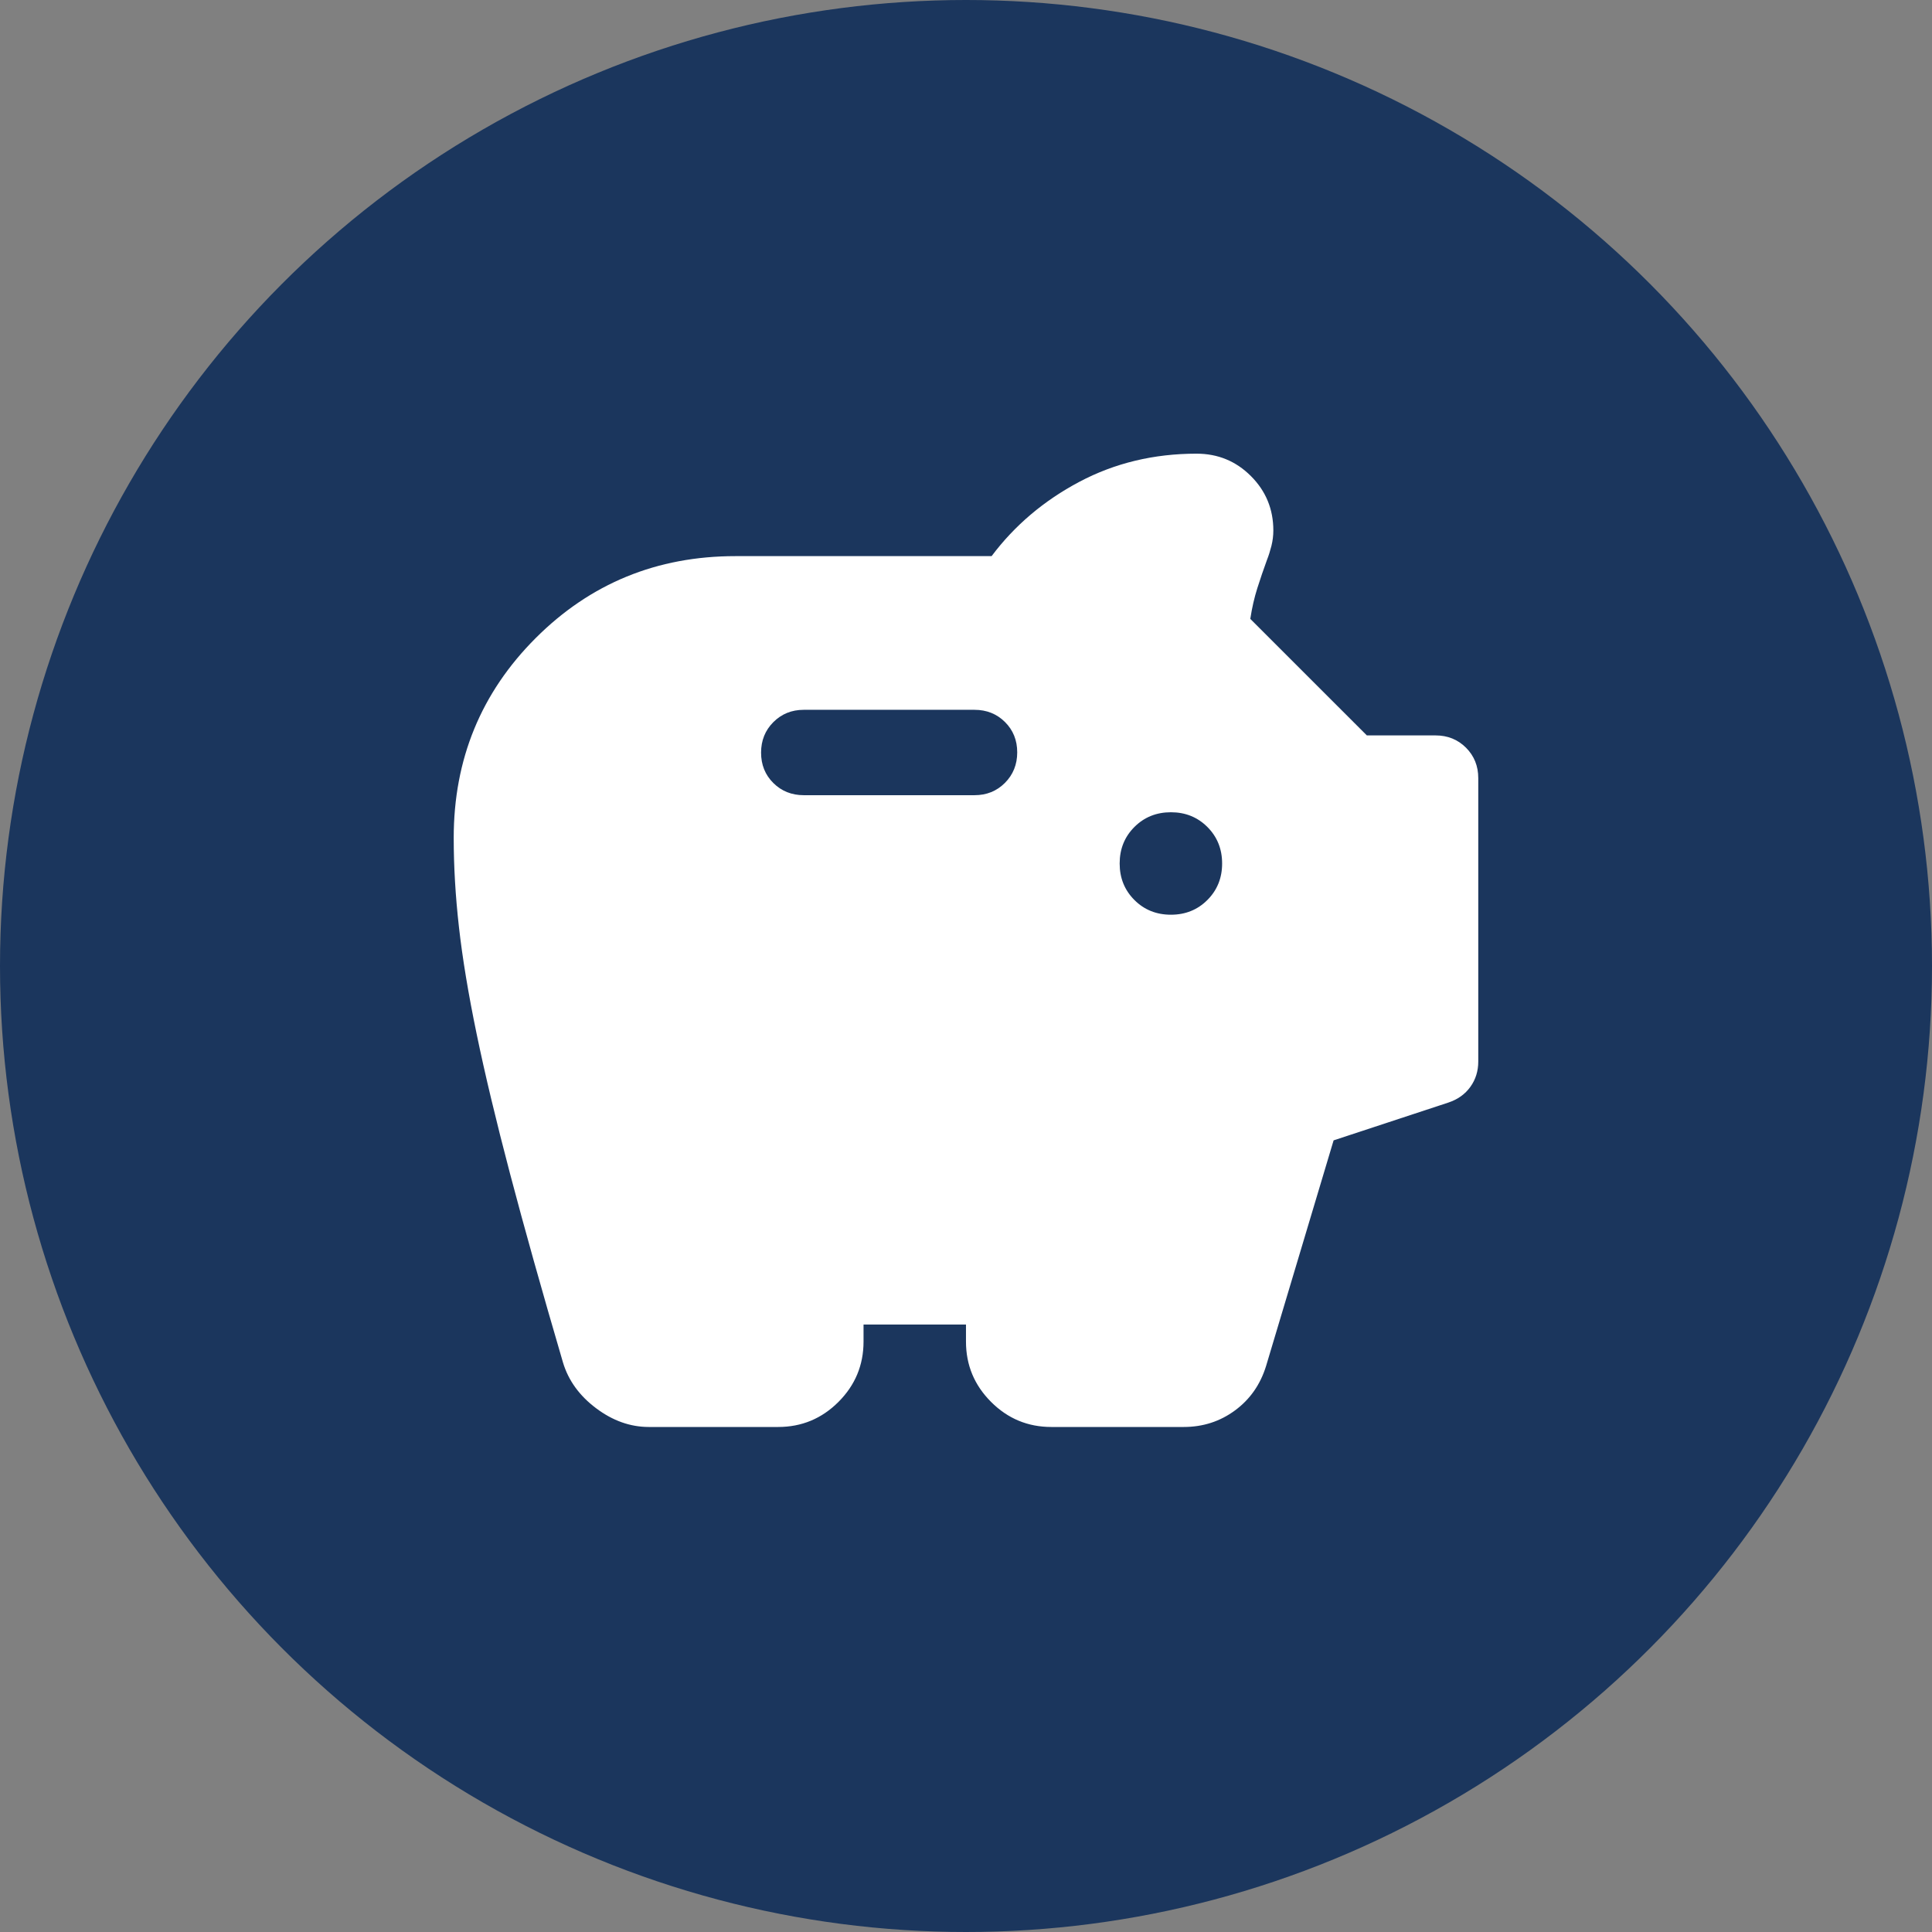
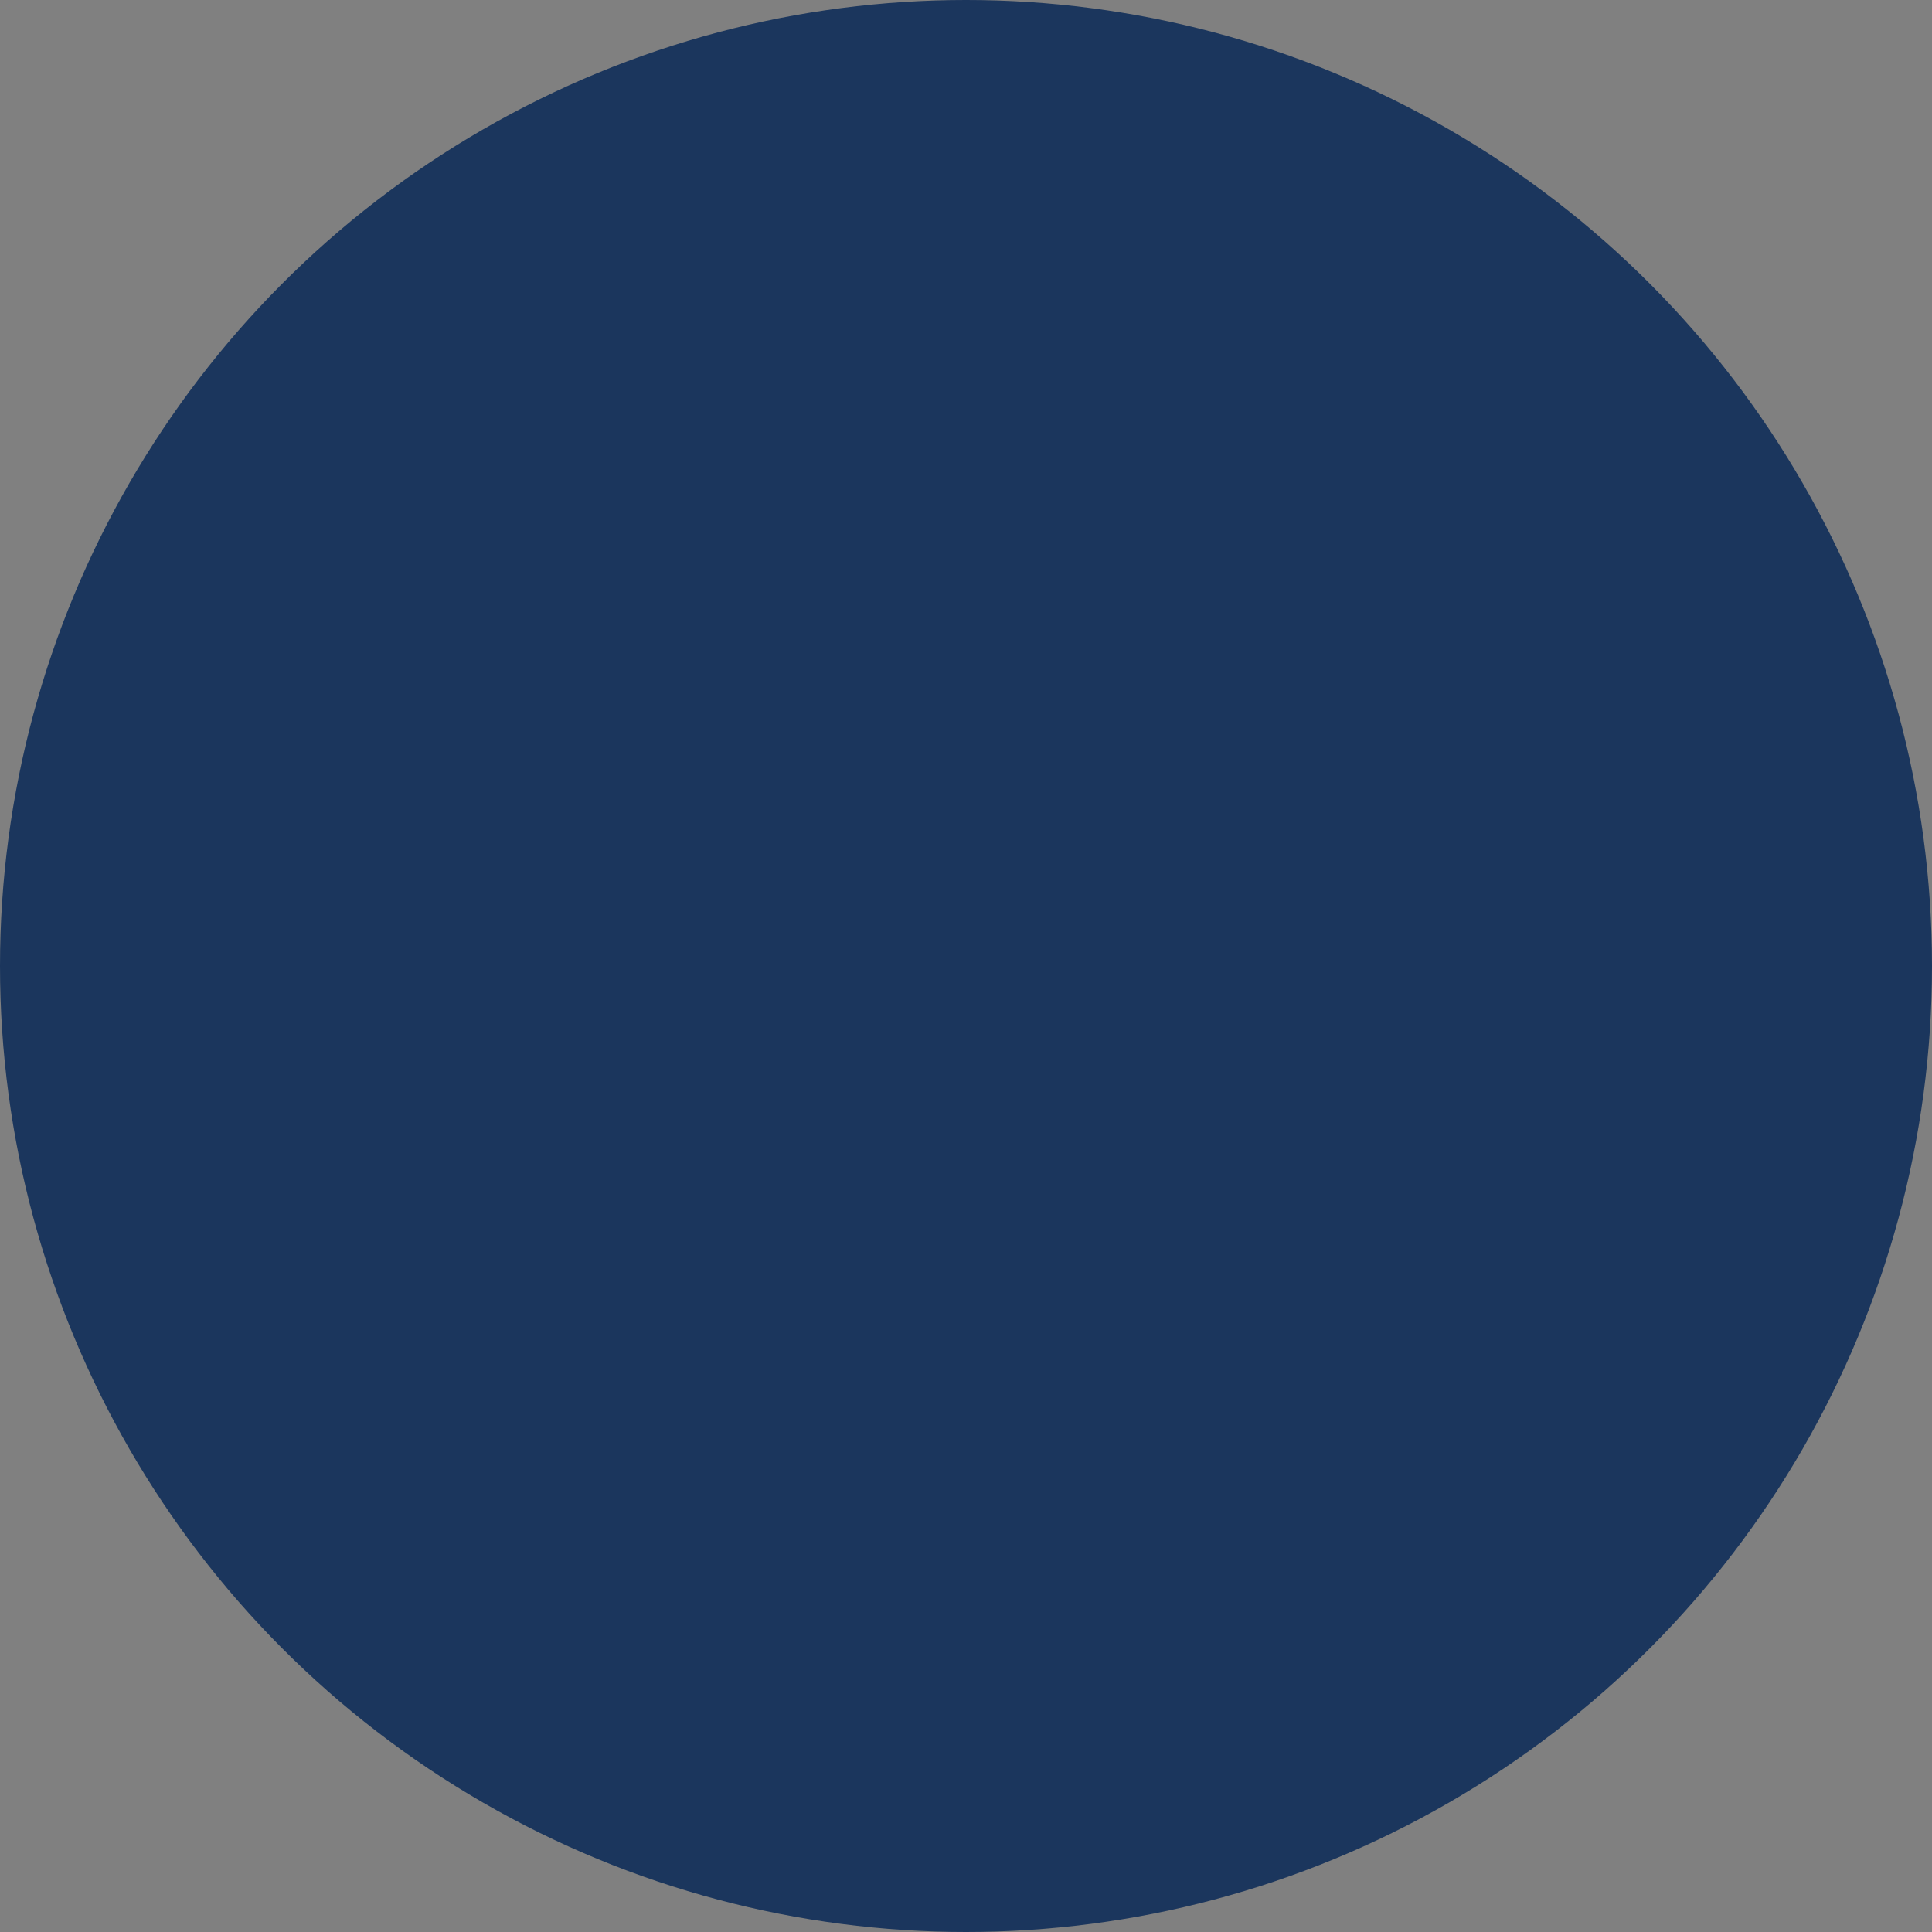
<svg xmlns="http://www.w3.org/2000/svg" width="88" height="88" viewBox="0 0 88 88" fill="none">
  <rect x="0" y="0" width="88" height="88" fill="#808080" stroke="none" />
  <circle cx="44" cy="44" r="44" fill="#1B365D" />
-   <path d="M29.552 64.997C28.71 64.997 27.909 64.713 27.151 64.143C26.393 63.574 25.89 62.88 25.644 62.062C24.671 58.743 23.867 55.875 23.231 53.459C22.595 51.042 22.088 48.92 21.71 47.093C21.332 45.266 21.064 43.645 20.905 42.231C20.745 40.816 20.666 39.461 20.666 38.164C20.666 34.586 21.91 31.553 24.399 29.064C26.888 26.575 29.922 25.331 33.499 25.331H45.166C46.216 23.931 47.548 22.803 49.162 21.947C50.776 21.092 52.555 20.664 54.499 20.664C55.472 20.664 56.298 21.004 56.978 21.685C57.659 22.366 57.999 23.192 57.999 24.164C57.999 24.397 57.97 24.631 57.912 24.864C57.853 25.097 57.785 25.311 57.708 25.506C57.552 25.933 57.406 26.361 57.27 26.789C57.134 27.217 57.027 27.683 56.949 28.189L62.258 33.497H65.388C65.939 33.497 66.401 33.684 66.774 34.056C67.146 34.429 67.333 34.891 67.333 35.442V48.353C67.333 48.787 67.213 49.171 66.973 49.505C66.733 49.839 66.4 50.077 65.972 50.22L60.744 51.942L57.669 62.217C57.409 63.062 56.938 63.737 56.255 64.241C55.573 64.745 54.793 64.997 53.916 64.997H47.888C46.819 64.997 45.903 64.617 45.142 63.855C44.38 63.093 43.999 62.178 43.999 61.108V60.331H39.333V61.108C39.333 62.178 38.952 63.093 38.191 63.855C37.429 64.617 36.513 64.997 35.444 64.997H29.552ZM53.333 41.664C53.994 41.664 54.548 41.441 54.995 40.993C55.442 40.546 55.666 39.992 55.666 39.331C55.666 38.67 55.442 38.115 54.995 37.668C54.548 37.221 53.994 36.997 53.333 36.997C52.672 36.997 52.117 37.221 51.67 37.668C51.223 38.115 50.999 38.67 50.999 39.331C50.999 39.992 51.223 40.546 51.67 40.993C52.117 41.441 52.672 41.664 53.333 41.664ZM44.388 36.22C44.939 36.22 45.401 36.033 45.774 35.659C46.146 35.285 46.333 34.821 46.333 34.269C46.333 33.716 46.146 33.254 45.774 32.885C45.401 32.516 44.939 32.331 44.388 32.331H36.61C36.06 32.331 35.598 32.518 35.225 32.892C34.852 33.266 34.666 33.729 34.666 34.282C34.666 34.835 34.852 35.296 35.225 35.666C35.598 36.035 36.06 36.22 36.61 36.22H44.388Z" fill="white" />
</svg>